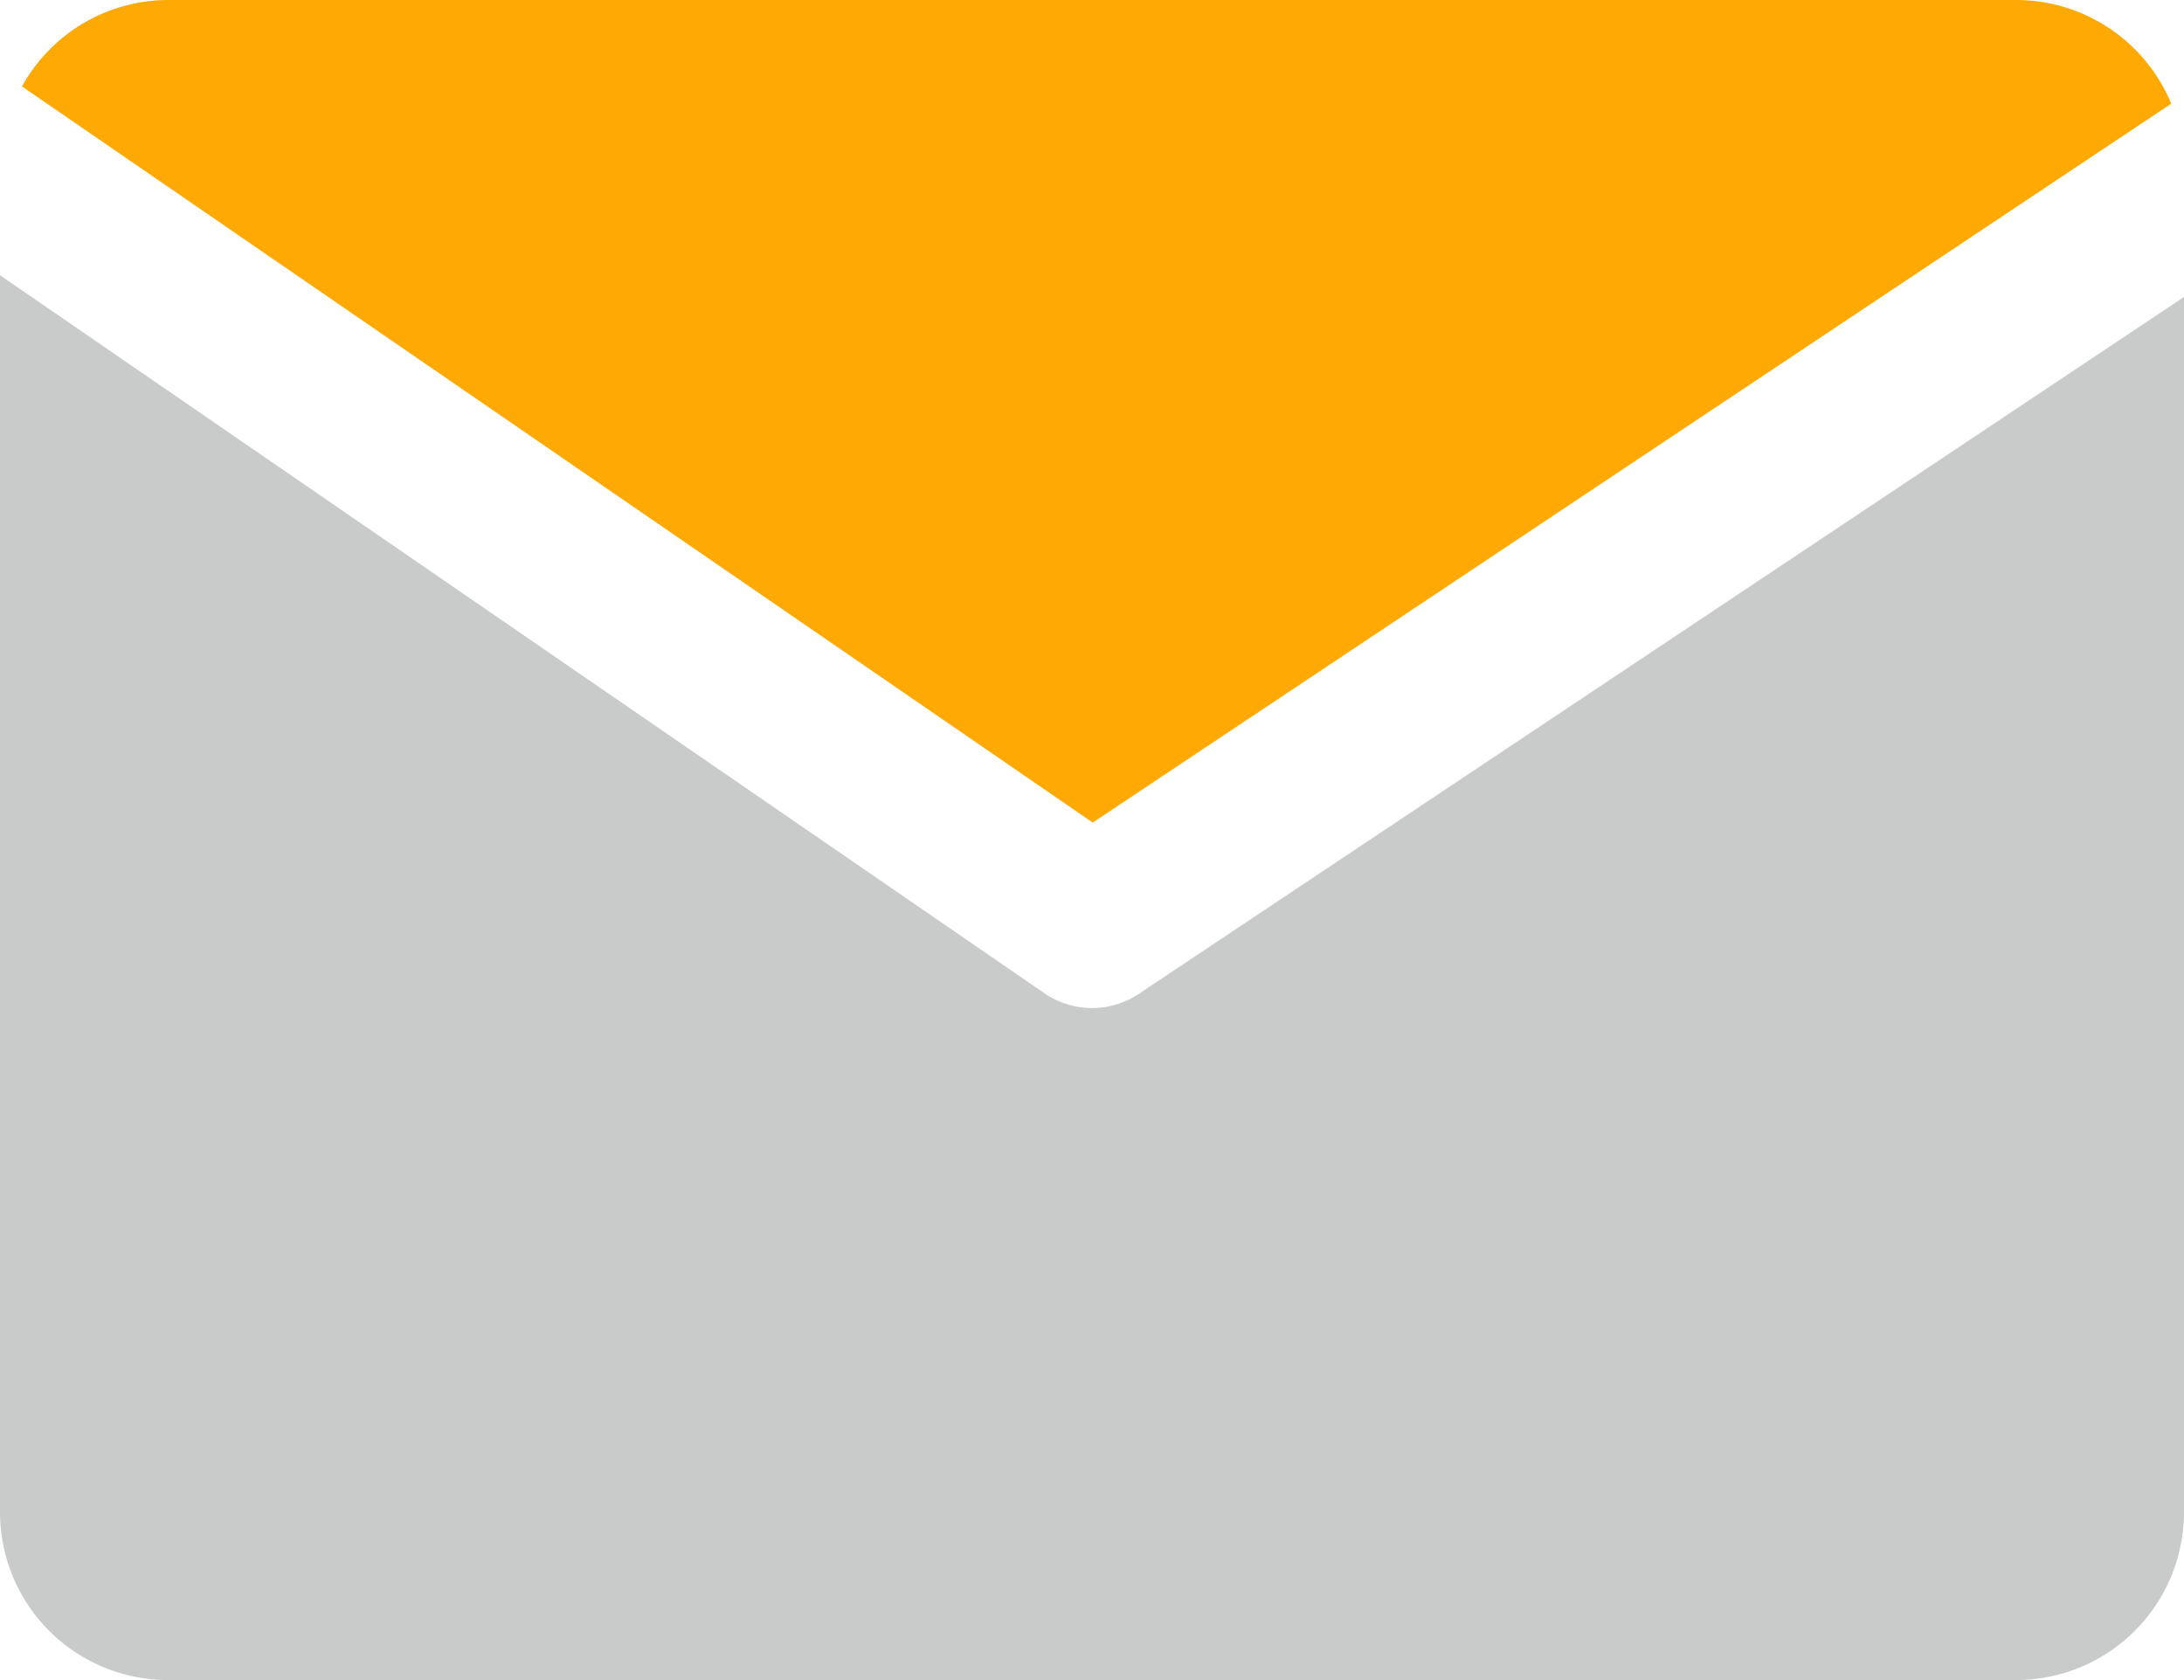
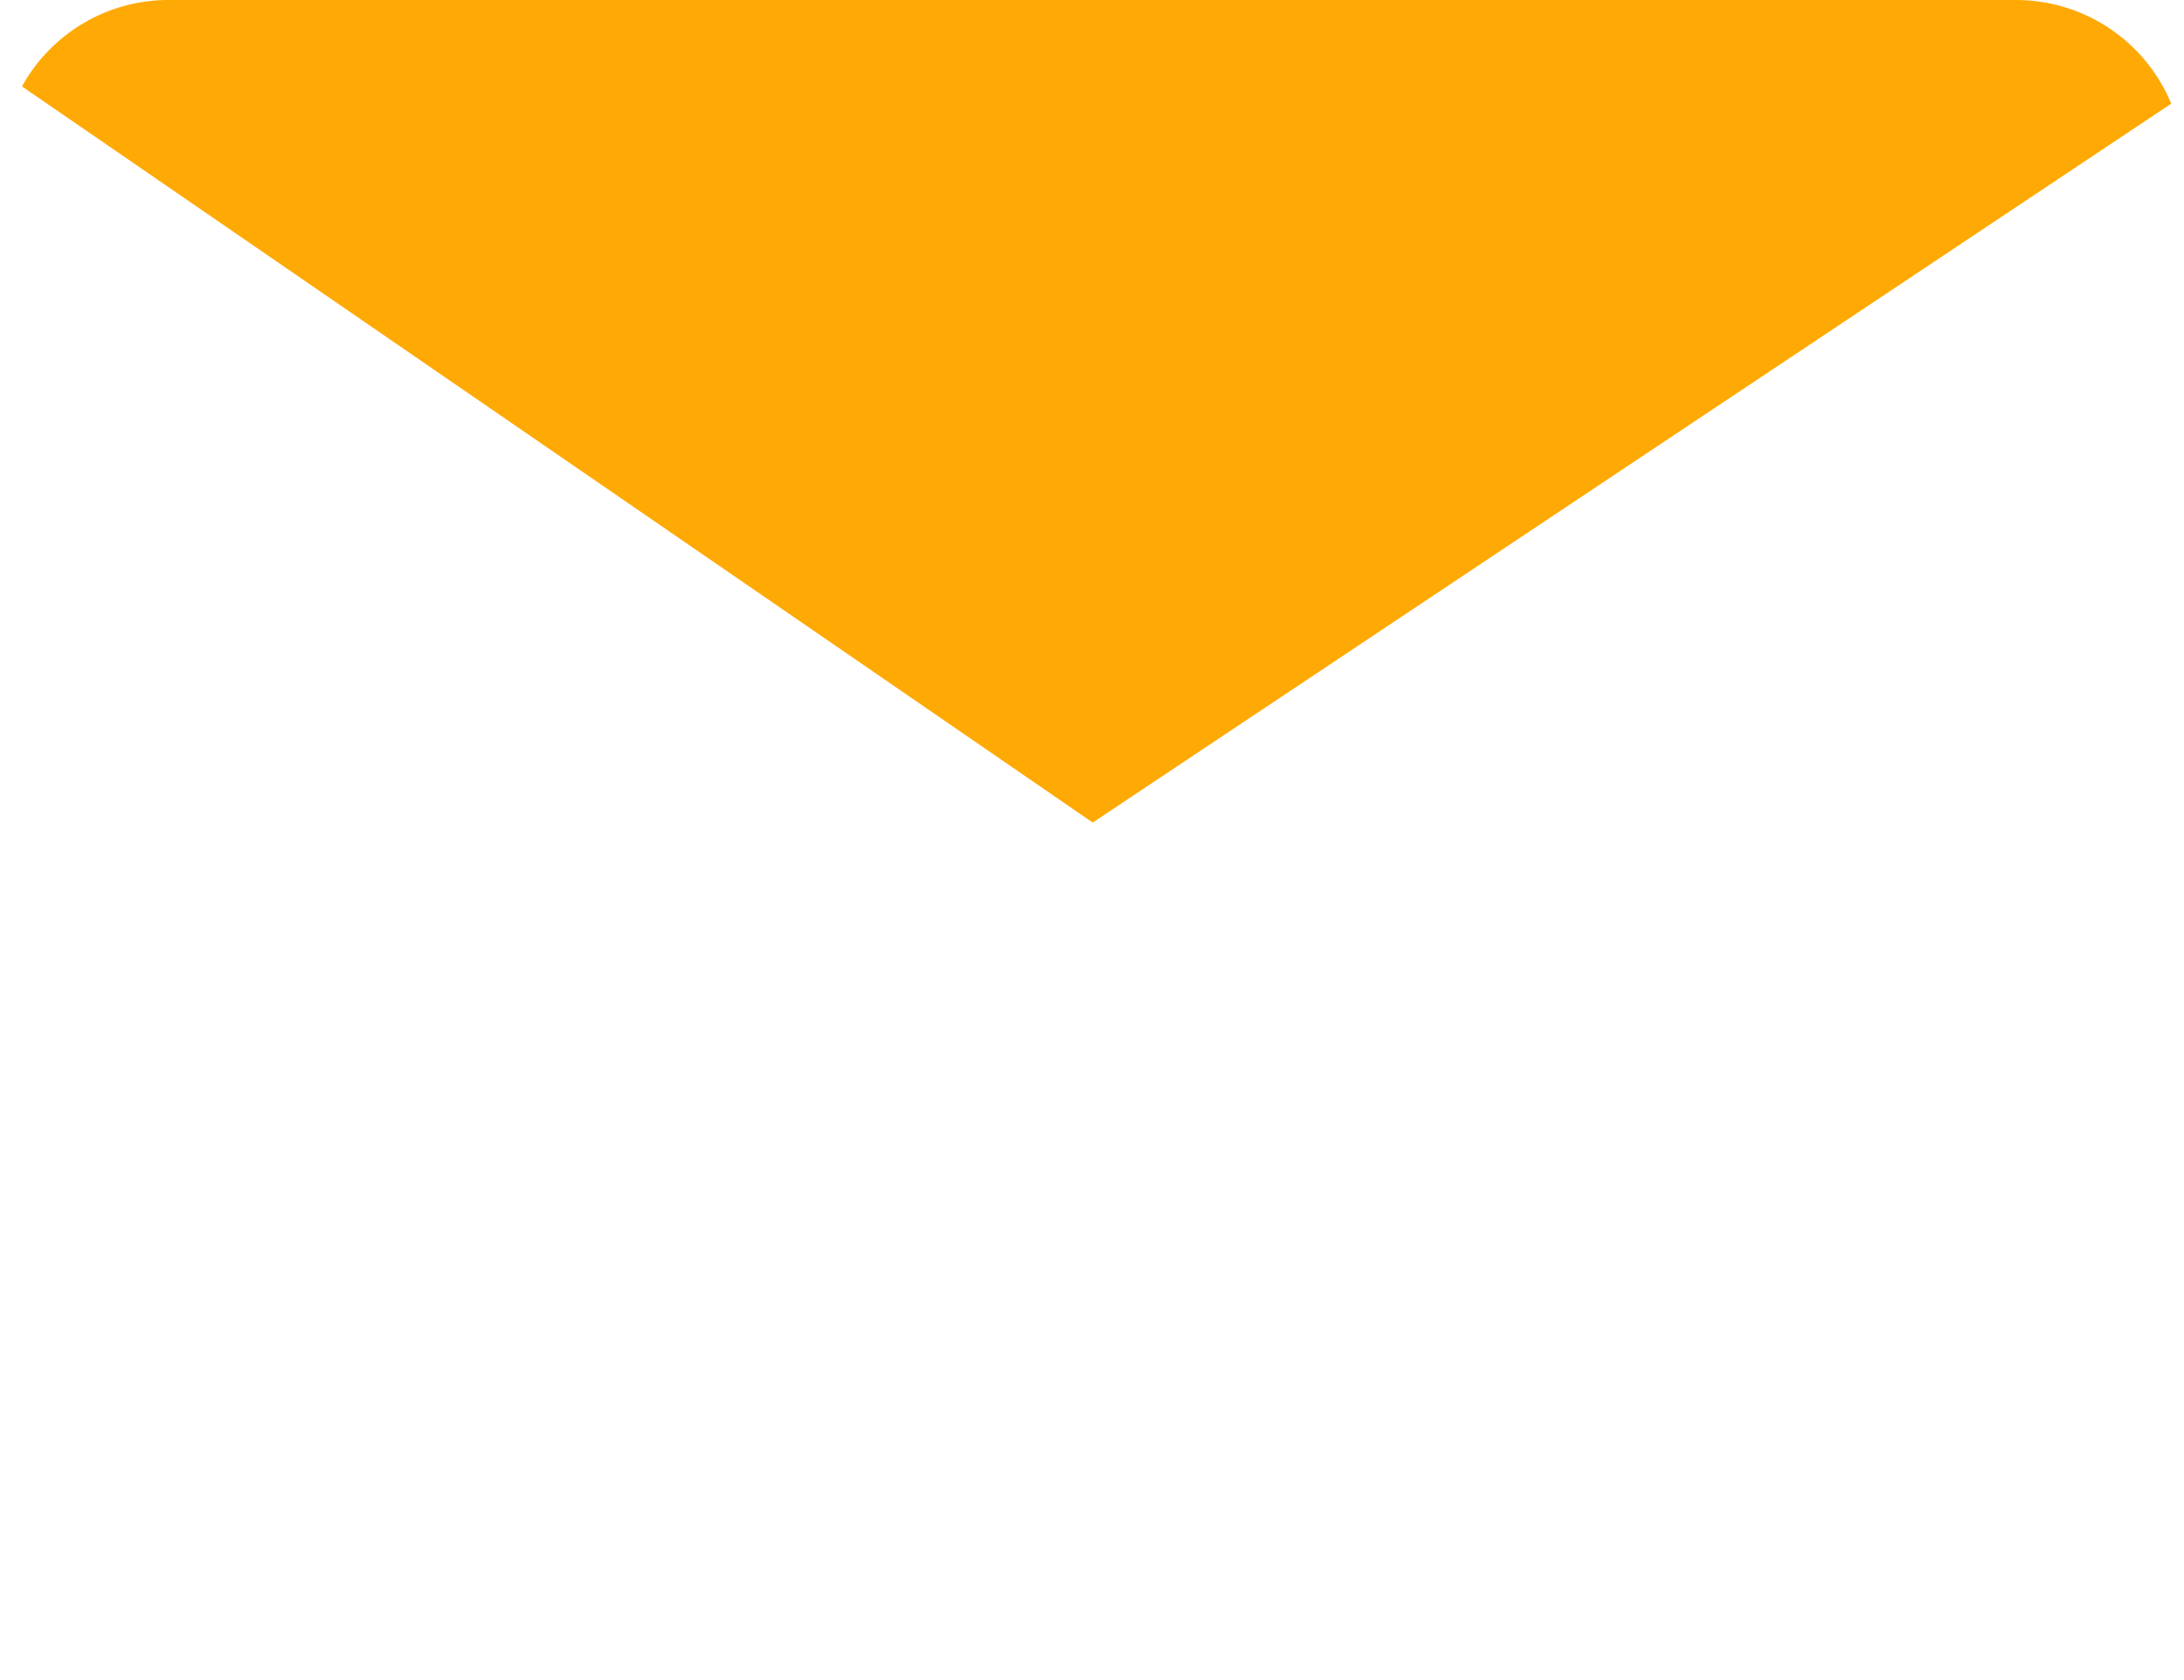
<svg xmlns="http://www.w3.org/2000/svg" width="54.607" height="42.006" viewBox="0 0 54.607 42.006">
  <g id="_22" data-name="22" transform="translate(-3 -6)">
    <path id="パス_365" data-name="パス 365" d="M30.034,26.566,57,8.592A4.2,4.2,0,0,0,53.119,6H6.912a4.182,4.182,0,0,0-3.65,2.161Z" transform="translate(0.288 0)" fill="#ffa904" />
-     <path id="パス_366" data-name="パス 366" d="M31.469,27.246a2.1,2.1,0,0,1-2.354-.017L3,9.276V40.2a4.2,4.2,0,0,0,4.2,4.2H53.407a4.2,4.2,0,0,0,4.2-4.2V9.82Z" transform="translate(0 3.605)" fill="#c9caca" />
  </g>
</svg>